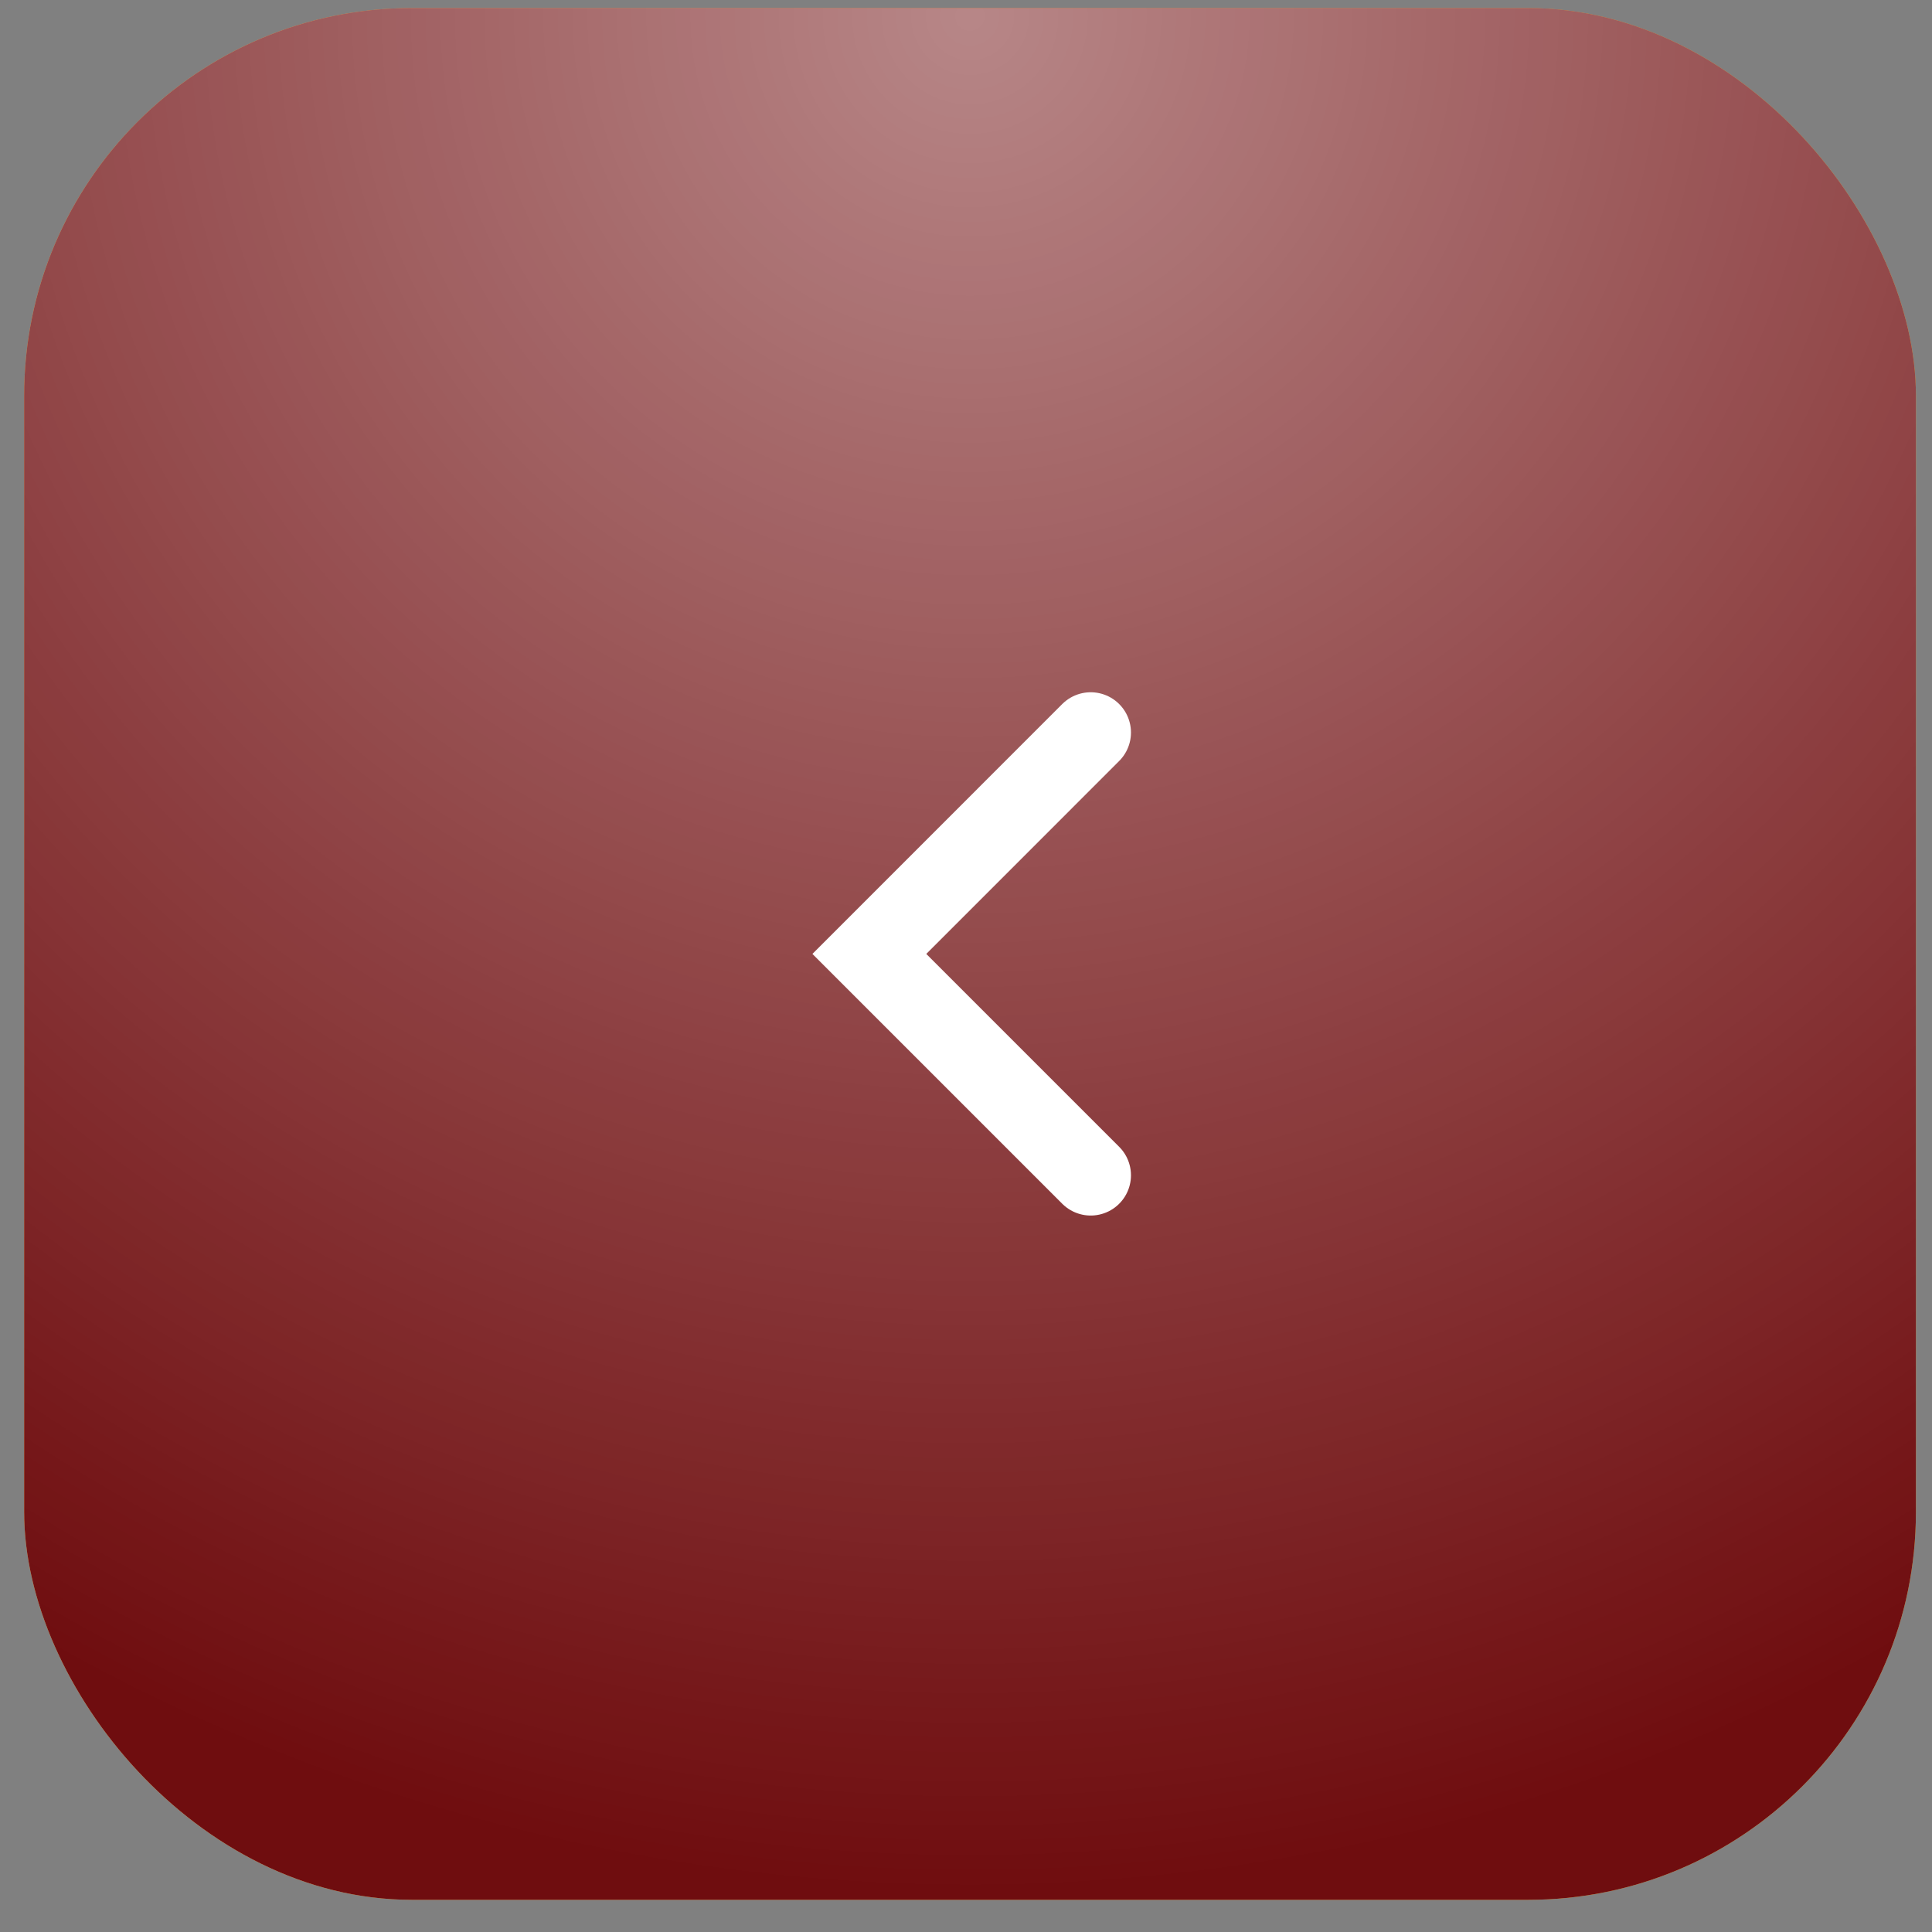
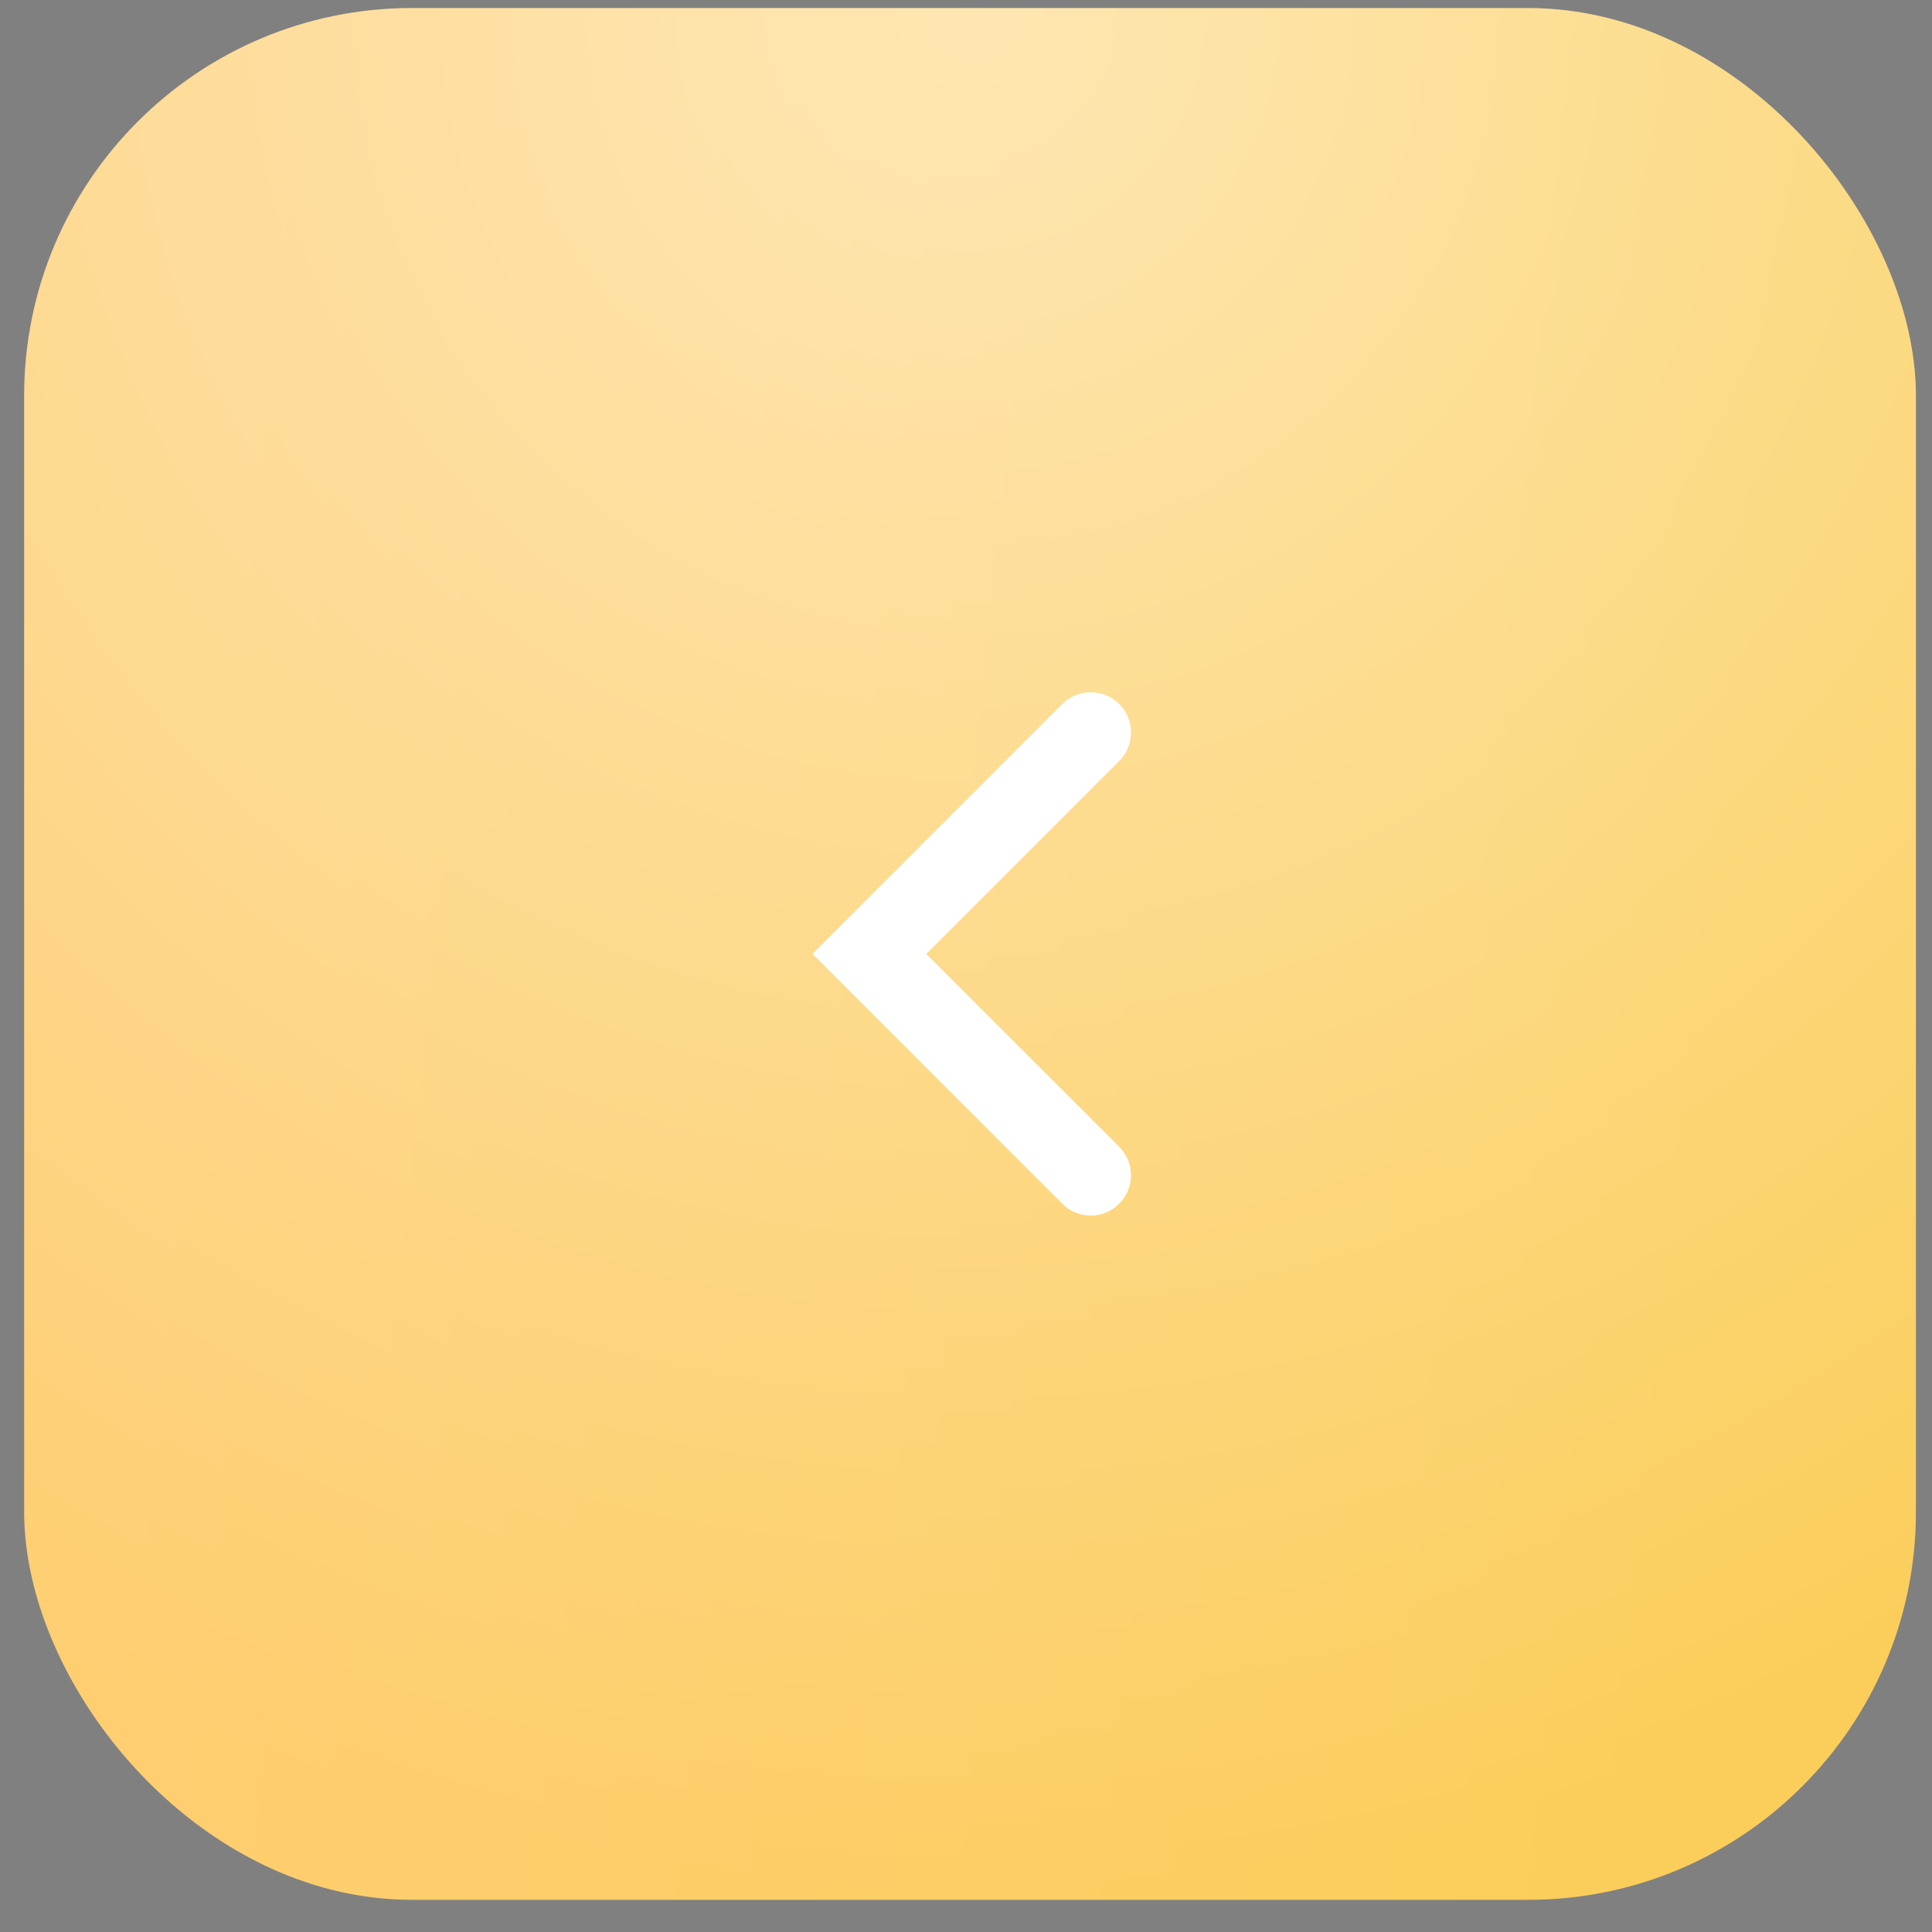
<svg xmlns="http://www.w3.org/2000/svg" width="40" height="40" viewBox="0 0 40 40" fill="none">
  <rect x="0" y="0" width="40" height="40" fill="#808080" stroke="none" />
  <rect x="0.5" y="0.167" width="39.167" height="39.167" rx="8.028" fill="url(#paint0_linear_138_45)" />
-   <rect x="0.5" y="0.167" width="39.167" height="39.167" rx="8.028" fill="#6F0D0F" />
  <rect x="0.5" y="0.167" width="39.167" height="39.167" rx="8.028" fill="url(#paint1_radial_138_45)" fill-opacity="0.5" />
  <path d="M22.582 15.166L17.999 19.75L22.582 24.333" stroke="white" stroke-width="1.667" stroke-linecap="round" />
  <defs>
    <linearGradient id="paint0_linear_138_45" x1="5.396" y1="3.015" x2="37.317" y2="6.436" gradientUnits="userSpaceOnUse">
      <stop stop-color="#FECE71" />
      <stop offset="1" stop-color="#FBCE5B" />
    </linearGradient>
    <radialGradient id="paint1_radial_138_45" cx="0" cy="0" r="1" gradientUnits="userSpaceOnUse" gradientTransform="translate(20.083 0.167) rotate(90) scale(39.167)">
      <stop stop-color="white" />
      <stop offset="1" stop-color="white" stop-opacity="0" />
    </radialGradient>
  </defs>
</svg>